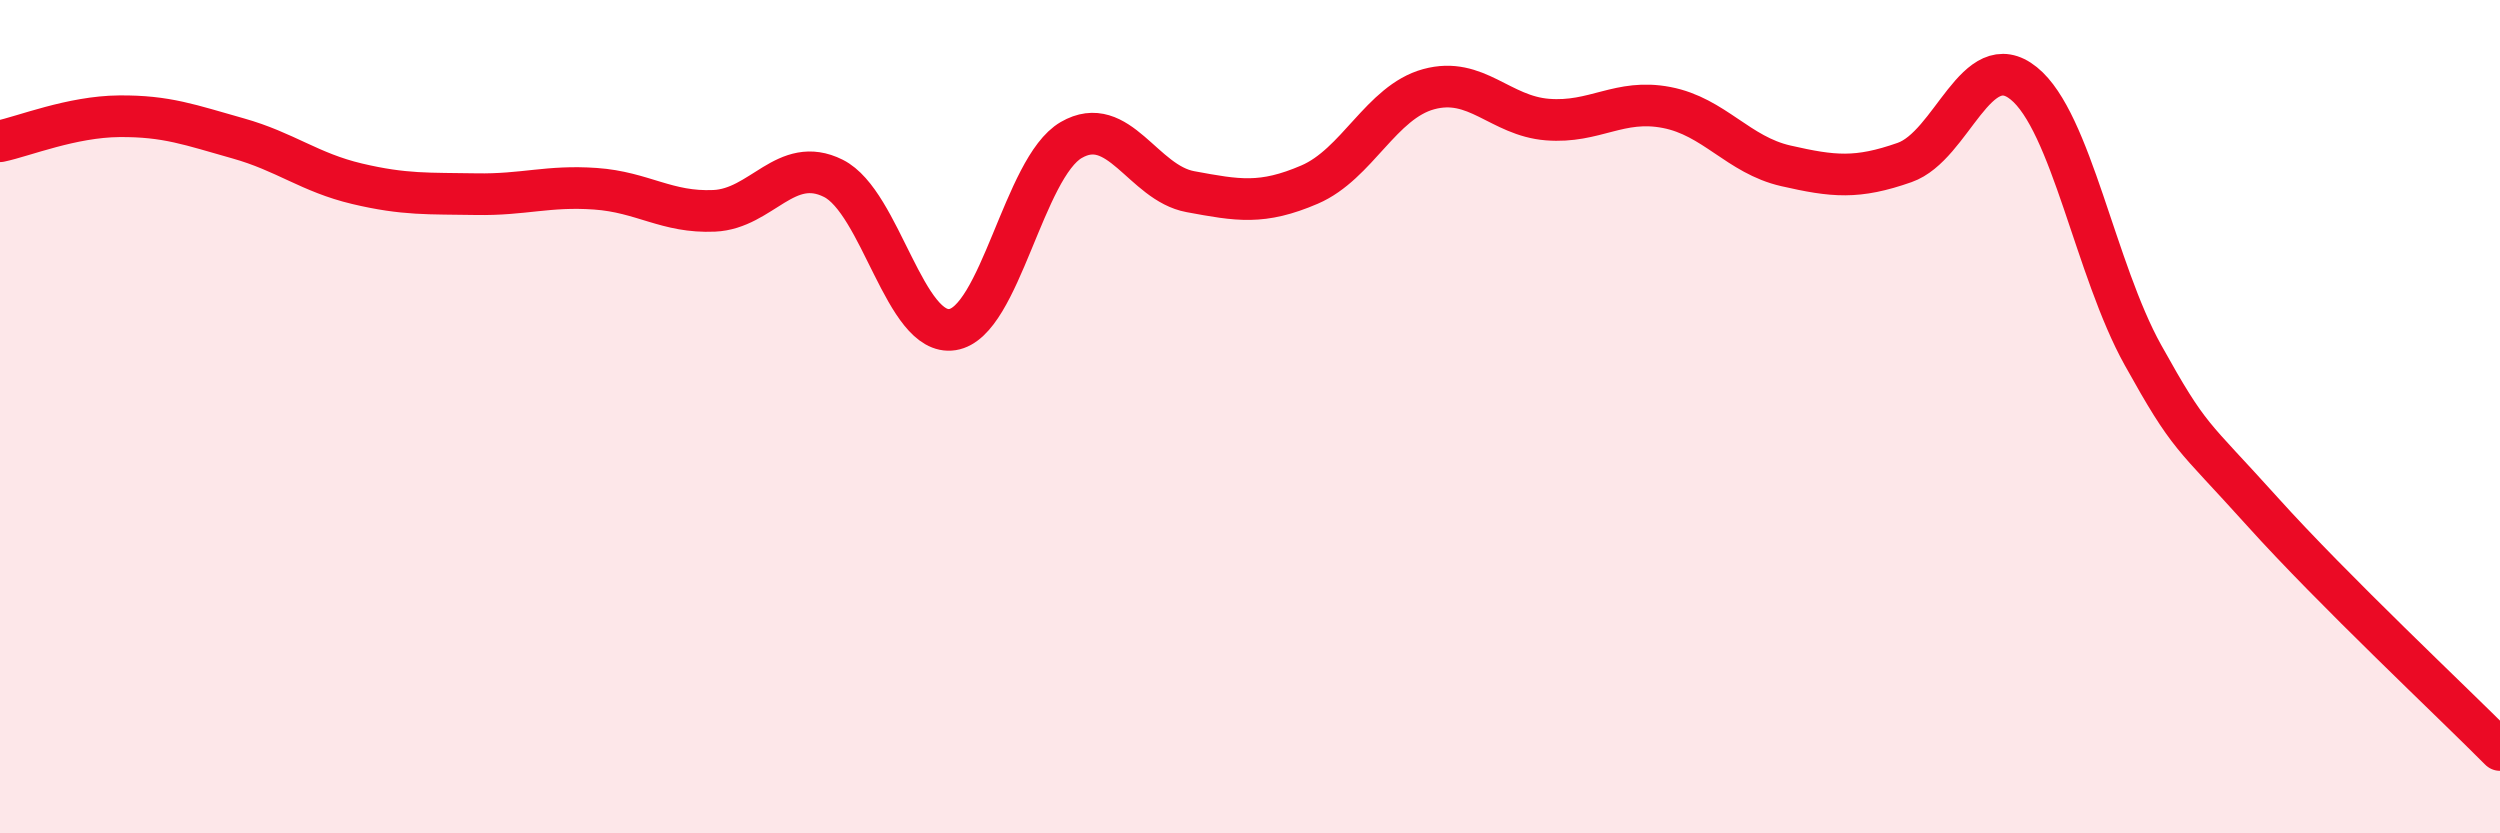
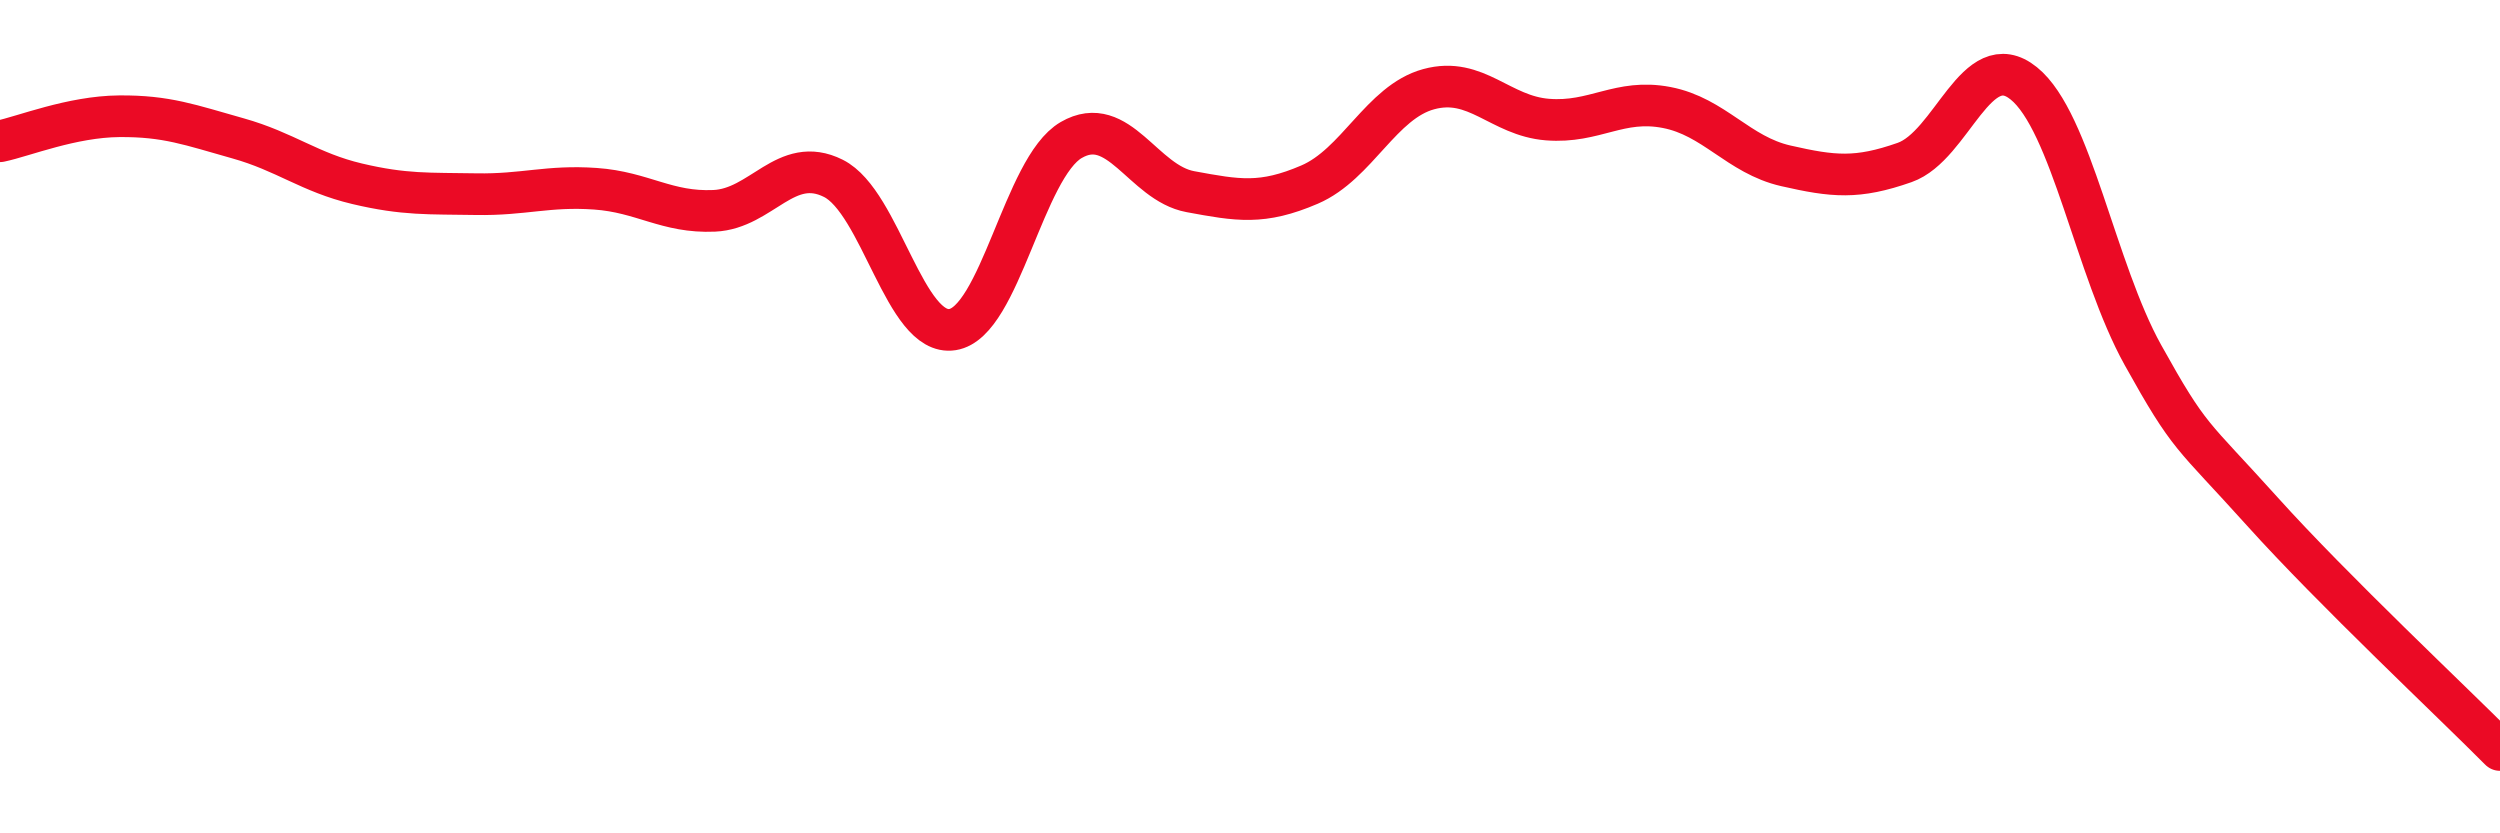
<svg xmlns="http://www.w3.org/2000/svg" width="60" height="20" viewBox="0 0 60 20">
-   <path d="M 0,3.39 C 0.57,3.27 1.72,2.8 2.86,2.79 C 4,2.78 4.57,3 5.71,3.32 C 6.85,3.64 7.43,4.14 8.57,4.41 C 9.71,4.68 10.29,4.64 11.43,4.66 C 12.57,4.68 13.15,4.45 14.29,4.53 C 15.43,4.61 16,5.11 17.14,5.06 C 18.28,5.01 18.86,3.71 20,4.28 C 21.14,4.85 21.72,8.09 22.86,7.91 C 24,7.73 24.57,4.02 25.71,3.36 C 26.85,2.7 27.43,4.39 28.57,4.6 C 29.71,4.81 30.29,4.92 31.43,4.43 C 32.57,3.94 33.15,2.45 34.29,2.14 C 35.43,1.83 36,2.78 37.14,2.87 C 38.28,2.96 38.86,2.36 40,2.58 C 41.14,2.8 41.72,3.72 42.86,3.98 C 44,4.24 44.57,4.3 45.71,3.9 C 46.85,3.5 47.43,1.08 48.57,2 C 49.71,2.92 50.29,6.47 51.43,8.52 C 52.57,10.57 52.58,10.37 54.29,12.27 C 56,14.17 58.86,16.85 60,18L60 20L0 20Z" fill="#EB0A25" opacity="0.1" stroke-linecap="round" stroke-linejoin="round" />
  <path d="M 0,3.39 C 0.57,3.27 1.72,2.8 2.86,2.79 C 4,2.78 4.57,3 5.71,3.32 C 6.85,3.64 7.43,4.14 8.57,4.41 C 9.71,4.68 10.29,4.64 11.43,4.66 C 12.57,4.68 13.15,4.45 14.29,4.53 C 15.43,4.61 16,5.11 17.14,5.06 C 18.28,5.01 18.86,3.71 20,4.28 C 21.14,4.85 21.72,8.09 22.86,7.91 C 24,7.73 24.57,4.02 25.71,3.36 C 26.85,2.7 27.43,4.39 28.57,4.6 C 29.71,4.81 30.29,4.92 31.43,4.43 C 32.57,3.94 33.15,2.45 34.29,2.14 C 35.43,1.83 36,2.78 37.14,2.87 C 38.28,2.96 38.86,2.36 40,2.58 C 41.14,2.8 41.72,3.72 42.86,3.98 C 44,4.24 44.57,4.3 45.71,3.9 C 46.85,3.5 47.43,1.08 48.57,2 C 49.71,2.92 50.29,6.47 51.43,8.52 C 52.57,10.57 52.58,10.37 54.29,12.27 C 56,14.17 58.86,16.85 60,18" stroke="#EB0A25" stroke-width="1" fill="none" stroke-linecap="round" stroke-linejoin="round" />
</svg>